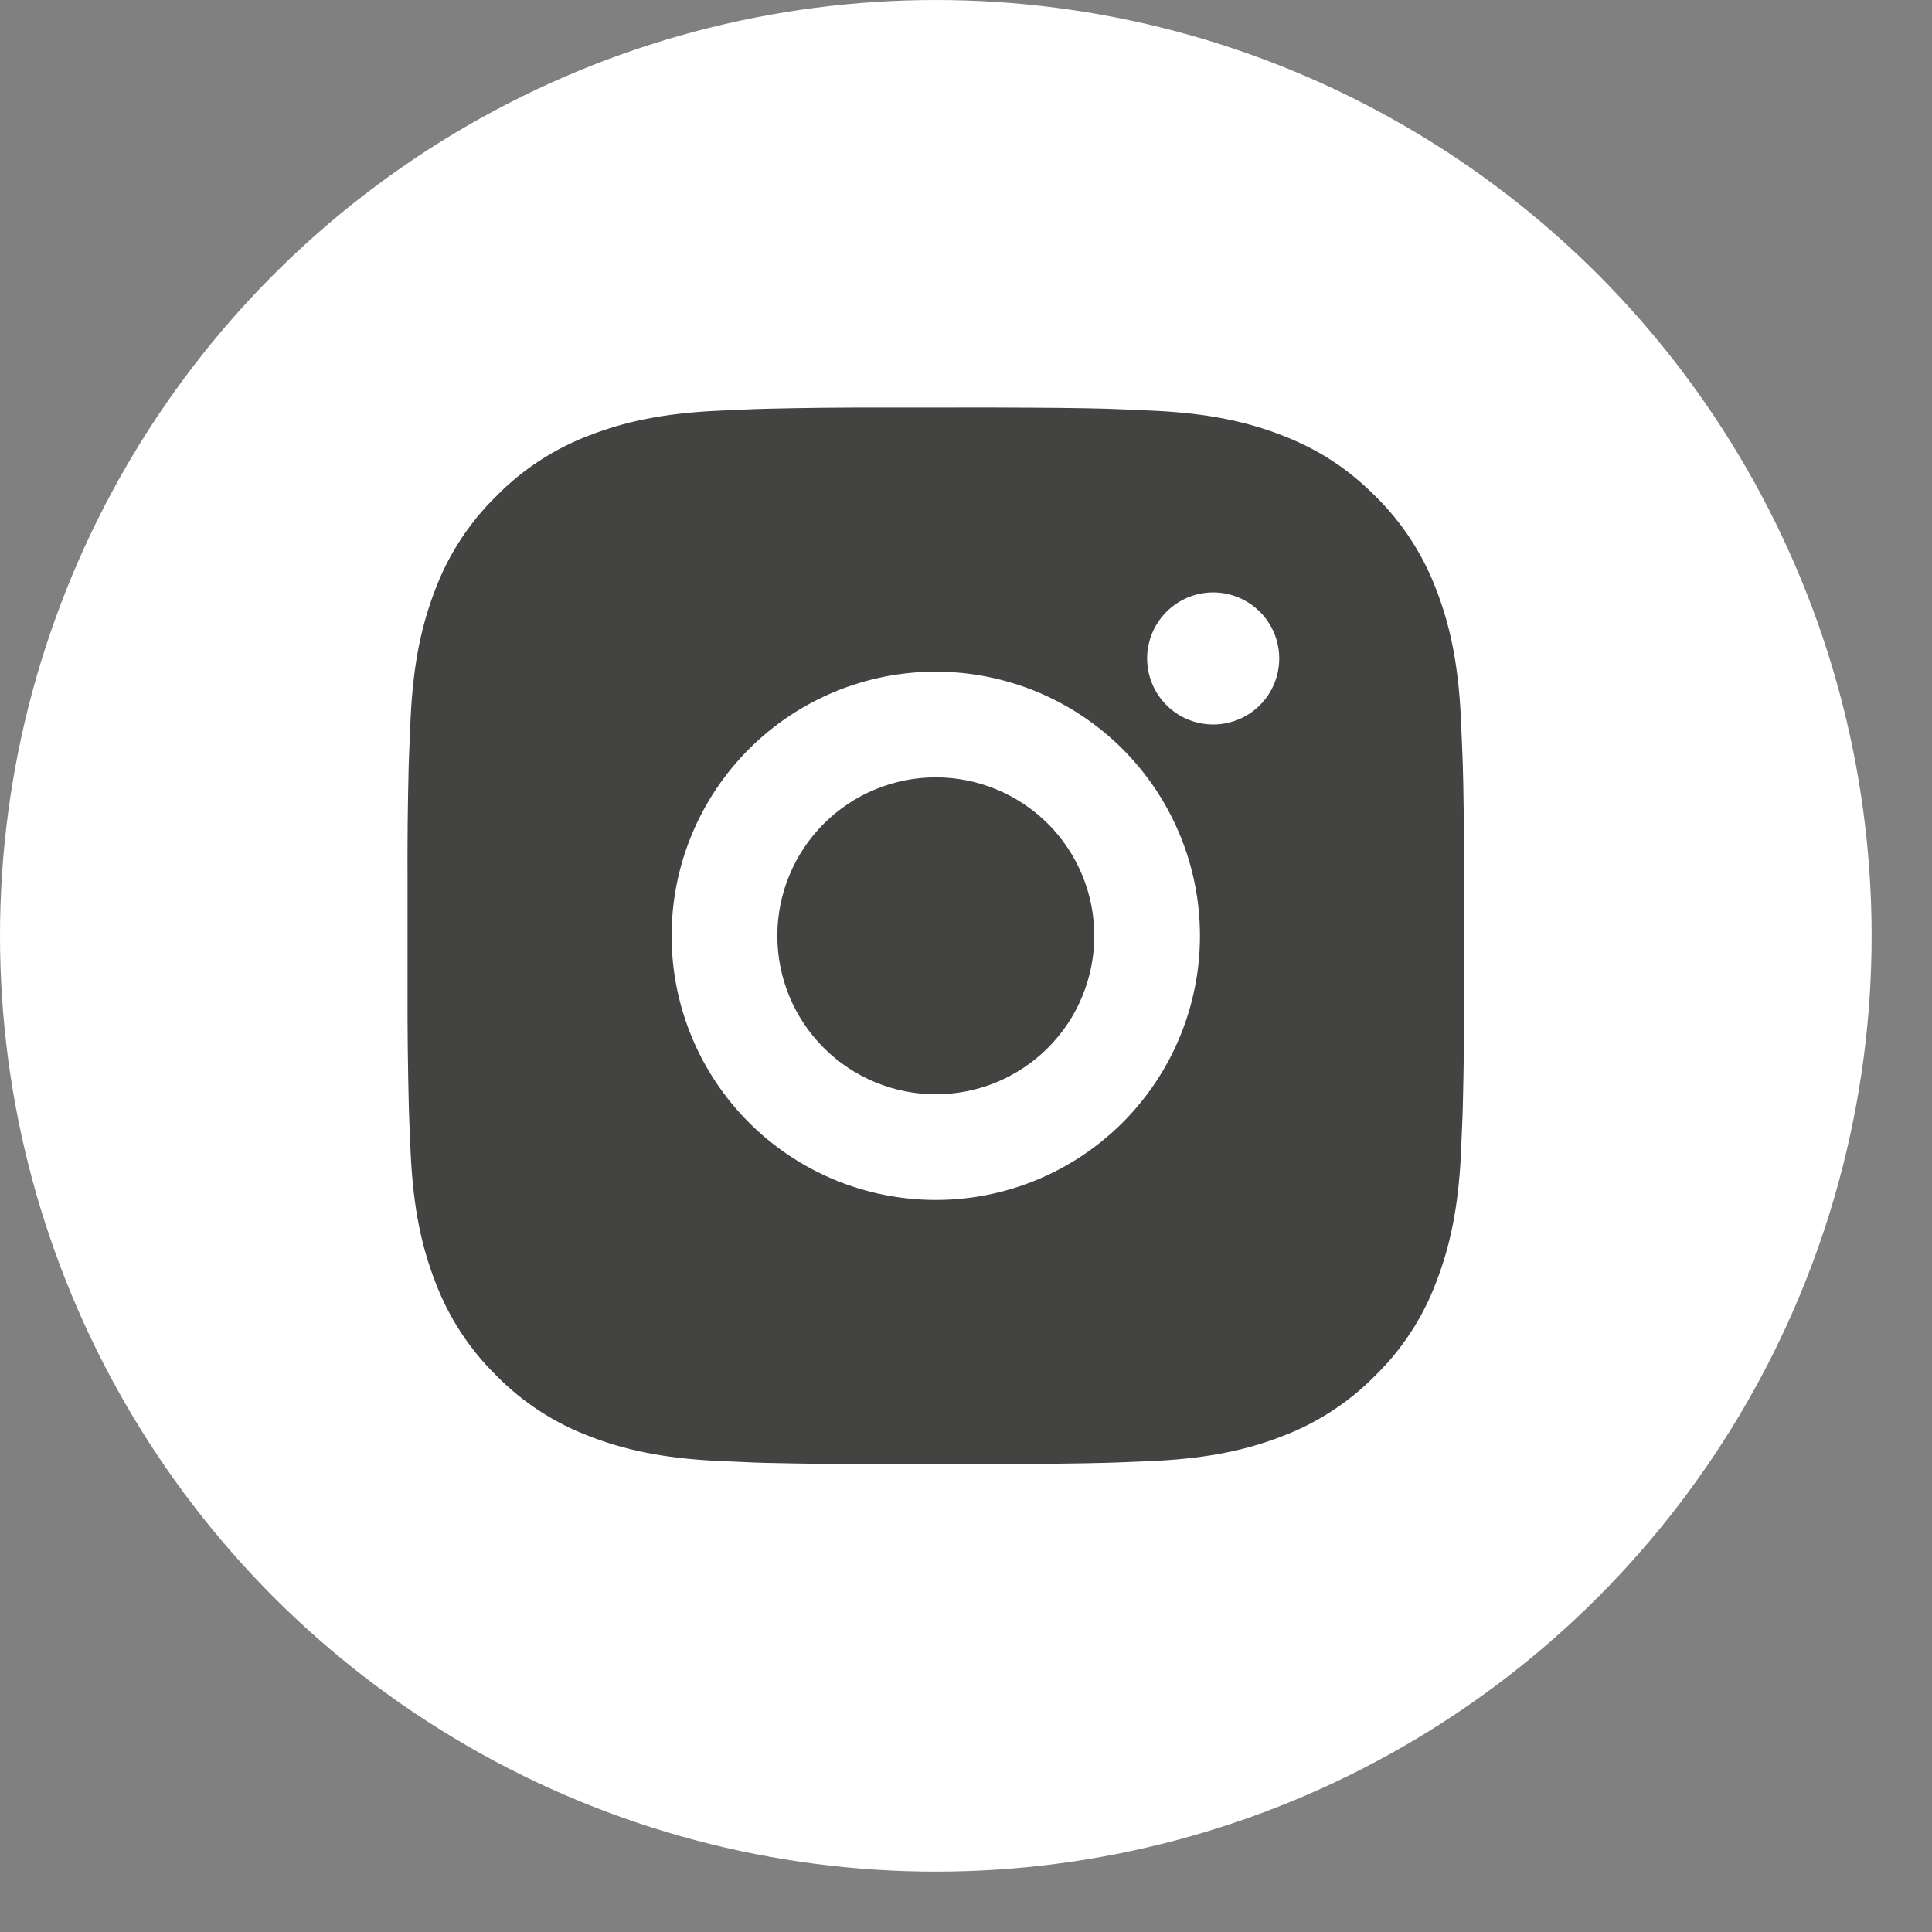
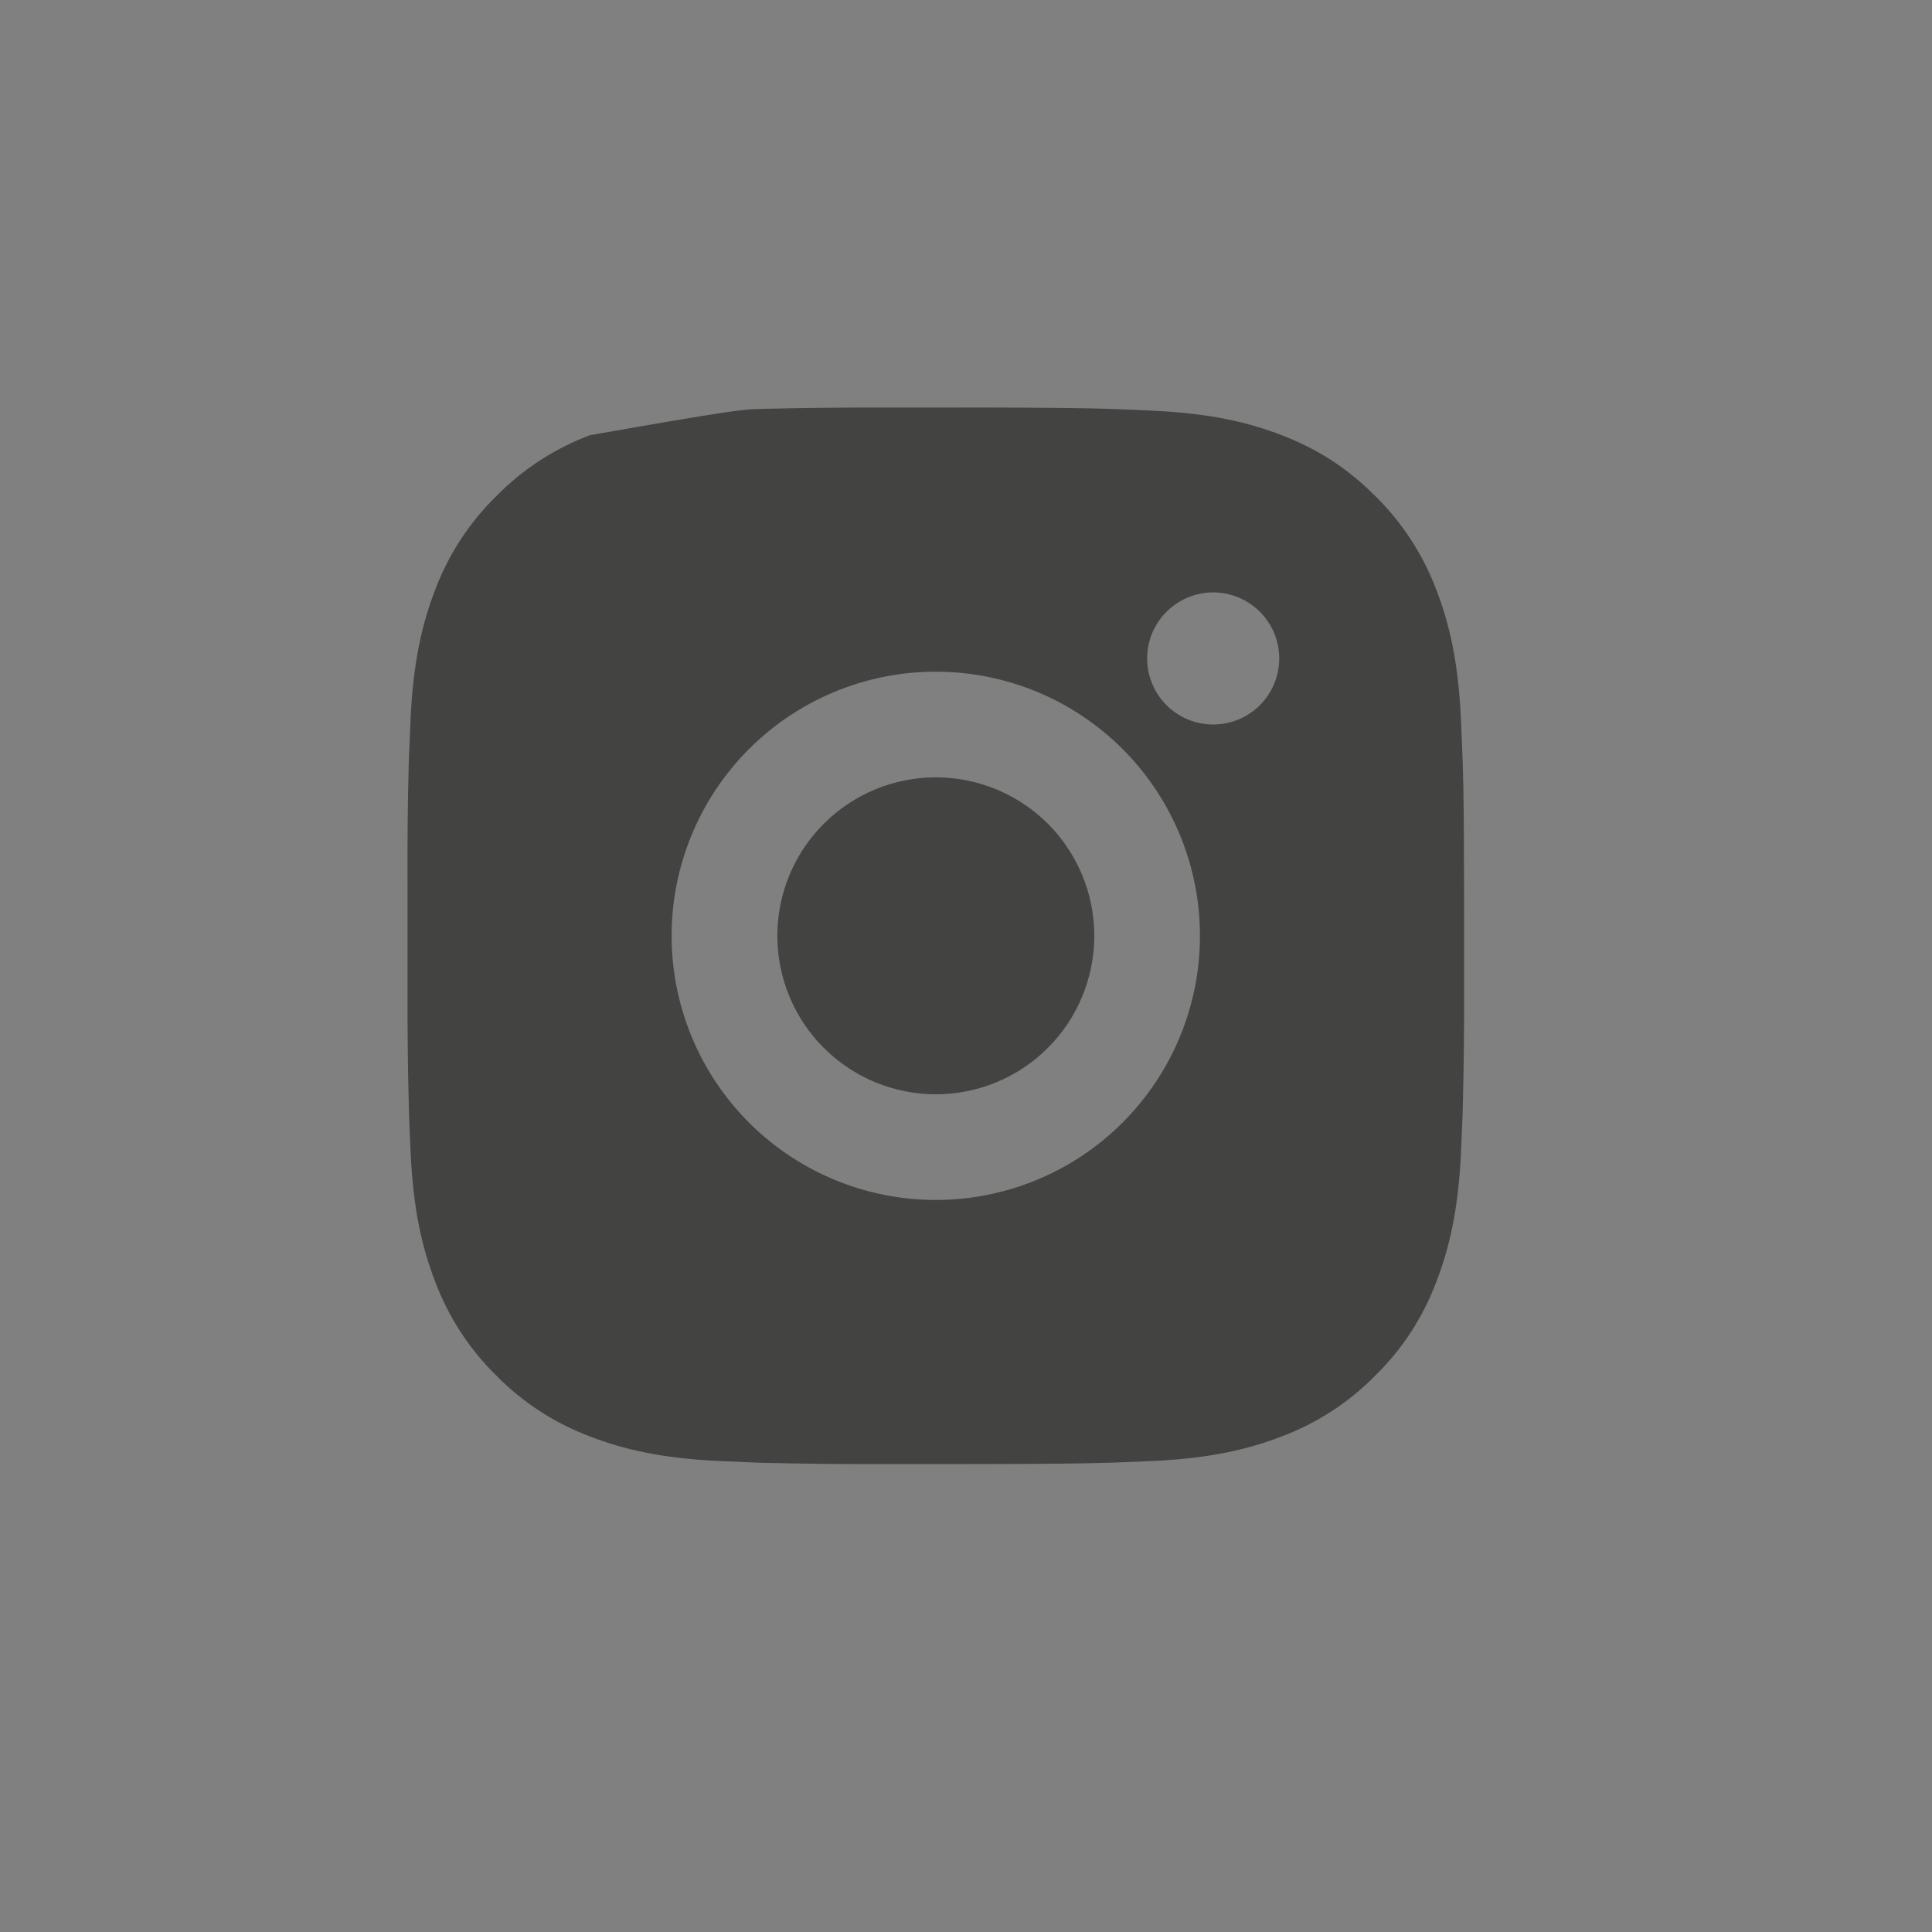
<svg xmlns="http://www.w3.org/2000/svg" width="32" height="32" viewBox="0 0 32 32" fill="none">
  <rect x="0" y="0" width="32" height="32" fill="#808080" stroke="none" />
-   <circle cx="15.5" cy="15.5" r="15" fill="white" stroke="white" />
-   <path d="M16.399 6.75C17.383 6.753 17.883 6.758 18.314 6.77L18.484 6.776C18.68 6.783 18.873 6.792 19.107 6.803C20.038 6.846 20.673 6.993 21.231 7.209C21.808 7.432 22.295 7.733 22.781 8.218C23.226 8.656 23.57 9.185 23.79 9.769C24.006 10.326 24.153 10.961 24.197 11.893C24.207 12.126 24.216 12.319 24.223 12.516L24.229 12.686C24.242 13.117 24.247 13.616 24.249 14.601L24.25 15.253V16.399C24.252 17.038 24.245 17.676 24.229 18.314L24.224 18.484C24.217 18.681 24.208 18.874 24.198 19.107C24.154 20.039 24.005 20.673 23.79 21.231C23.571 21.816 23.227 22.345 22.781 22.782C22.344 23.227 21.815 23.571 21.231 23.791C20.673 24.007 20.038 24.154 19.107 24.198C18.899 24.207 18.692 24.216 18.484 24.224L18.314 24.229C17.883 24.241 17.383 24.247 16.399 24.249L15.746 24.25H14.601C13.962 24.252 13.324 24.245 12.685 24.23L12.516 24.225C12.308 24.217 12.1 24.208 11.893 24.198C10.962 24.154 10.326 24.007 9.768 23.791C9.184 23.571 8.655 23.227 8.219 22.782C7.773 22.345 7.429 21.815 7.209 21.231C6.993 20.674 6.846 20.039 6.802 19.107C6.792 18.899 6.784 18.692 6.776 18.484L6.771 18.314C6.755 17.676 6.748 17.038 6.75 16.399V14.601C6.747 13.962 6.753 13.324 6.769 12.686L6.775 12.516C6.782 12.319 6.791 12.126 6.801 11.893C6.845 10.961 6.992 10.327 7.208 9.769C7.428 9.184 7.773 8.655 8.22 8.218C8.656 7.773 9.185 7.429 9.768 7.209C10.326 6.993 10.961 6.846 11.893 6.803C12.126 6.792 12.32 6.783 12.516 6.776L12.685 6.771C13.324 6.755 13.962 6.749 14.6 6.751L16.399 6.75ZM15.499 11.125C14.339 11.125 13.226 11.586 12.406 12.406C11.585 13.227 11.124 14.34 11.124 15.5C11.124 16.66 11.585 17.773 12.406 18.594C13.226 19.414 14.339 19.875 15.499 19.875C16.66 19.875 17.773 19.414 18.593 18.594C19.414 17.773 19.875 16.66 19.875 15.5C19.875 14.34 19.414 13.227 18.593 12.406C17.773 11.586 16.66 11.125 15.499 11.125ZM15.499 12.875C15.844 12.875 16.186 12.943 16.504 13.075C16.823 13.207 17.112 13.4 17.356 13.643C17.6 13.887 17.793 14.177 17.925 14.495C18.057 14.813 18.125 15.155 18.125 15.5C18.125 15.844 18.057 16.186 17.925 16.504C17.794 16.823 17.6 17.112 17.356 17.356C17.113 17.6 16.823 17.793 16.505 17.925C16.186 18.057 15.845 18.125 15.5 18.125C14.804 18.125 14.136 17.848 13.644 17.356C13.152 16.864 12.875 16.196 12.875 15.5C12.875 14.804 13.152 14.136 13.644 13.644C14.136 13.152 14.804 12.875 15.5 12.875M20.094 9.812C19.804 9.812 19.526 9.928 19.321 10.133C19.116 10.338 19 10.616 19 10.906C19 11.196 19.116 11.475 19.321 11.68C19.526 11.885 19.804 12 20.094 12C20.384 12 20.662 11.885 20.868 11.68C21.073 11.475 21.188 11.196 21.188 10.906C21.188 10.616 21.073 10.338 20.868 10.133C20.662 9.928 20.384 9.812 20.094 9.812Z" fill="#434441" />
+   <path d="M16.399 6.75C17.383 6.753 17.883 6.758 18.314 6.77L18.484 6.776C18.68 6.783 18.873 6.792 19.107 6.803C20.038 6.846 20.673 6.993 21.231 7.209C21.808 7.432 22.295 7.733 22.781 8.218C23.226 8.656 23.57 9.185 23.79 9.769C24.006 10.326 24.153 10.961 24.197 11.893C24.207 12.126 24.216 12.319 24.223 12.516L24.229 12.686C24.242 13.117 24.247 13.616 24.249 14.601L24.25 15.253V16.399C24.252 17.038 24.245 17.676 24.229 18.314L24.224 18.484C24.217 18.681 24.208 18.874 24.198 19.107C24.154 20.039 24.005 20.673 23.79 21.231C23.571 21.816 23.227 22.345 22.781 22.782C22.344 23.227 21.815 23.571 21.231 23.791C20.673 24.007 20.038 24.154 19.107 24.198C18.899 24.207 18.692 24.216 18.484 24.224L18.314 24.229C17.883 24.241 17.383 24.247 16.399 24.249L15.746 24.25H14.601C13.962 24.252 13.324 24.245 12.685 24.23L12.516 24.225C12.308 24.217 12.1 24.208 11.893 24.198C10.962 24.154 10.326 24.007 9.768 23.791C9.184 23.571 8.655 23.227 8.219 22.782C7.773 22.345 7.429 21.815 7.209 21.231C6.993 20.674 6.846 20.039 6.802 19.107C6.792 18.899 6.784 18.692 6.776 18.484L6.771 18.314C6.755 17.676 6.748 17.038 6.75 16.399V14.601C6.747 13.962 6.753 13.324 6.769 12.686L6.775 12.516C6.782 12.319 6.791 12.126 6.801 11.893C6.845 10.961 6.992 10.327 7.208 9.769C7.428 9.184 7.773 8.655 8.22 8.218C8.656 7.773 9.185 7.429 9.768 7.209C12.126 6.792 12.32 6.783 12.516 6.776L12.685 6.771C13.324 6.755 13.962 6.749 14.6 6.751L16.399 6.75ZM15.499 11.125C14.339 11.125 13.226 11.586 12.406 12.406C11.585 13.227 11.124 14.34 11.124 15.5C11.124 16.66 11.585 17.773 12.406 18.594C13.226 19.414 14.339 19.875 15.499 19.875C16.66 19.875 17.773 19.414 18.593 18.594C19.414 17.773 19.875 16.66 19.875 15.5C19.875 14.34 19.414 13.227 18.593 12.406C17.773 11.586 16.66 11.125 15.499 11.125ZM15.499 12.875C15.844 12.875 16.186 12.943 16.504 13.075C16.823 13.207 17.112 13.4 17.356 13.643C17.6 13.887 17.793 14.177 17.925 14.495C18.057 14.813 18.125 15.155 18.125 15.5C18.125 15.844 18.057 16.186 17.925 16.504C17.794 16.823 17.6 17.112 17.356 17.356C17.113 17.6 16.823 17.793 16.505 17.925C16.186 18.057 15.845 18.125 15.5 18.125C14.804 18.125 14.136 17.848 13.644 17.356C13.152 16.864 12.875 16.196 12.875 15.5C12.875 14.804 13.152 14.136 13.644 13.644C14.136 13.152 14.804 12.875 15.5 12.875M20.094 9.812C19.804 9.812 19.526 9.928 19.321 10.133C19.116 10.338 19 10.616 19 10.906C19 11.196 19.116 11.475 19.321 11.68C19.526 11.885 19.804 12 20.094 12C20.384 12 20.662 11.885 20.868 11.68C21.073 11.475 21.188 11.196 21.188 10.906C21.188 10.616 21.073 10.338 20.868 10.133C20.662 9.928 20.384 9.812 20.094 9.812Z" fill="#434441" />
</svg>